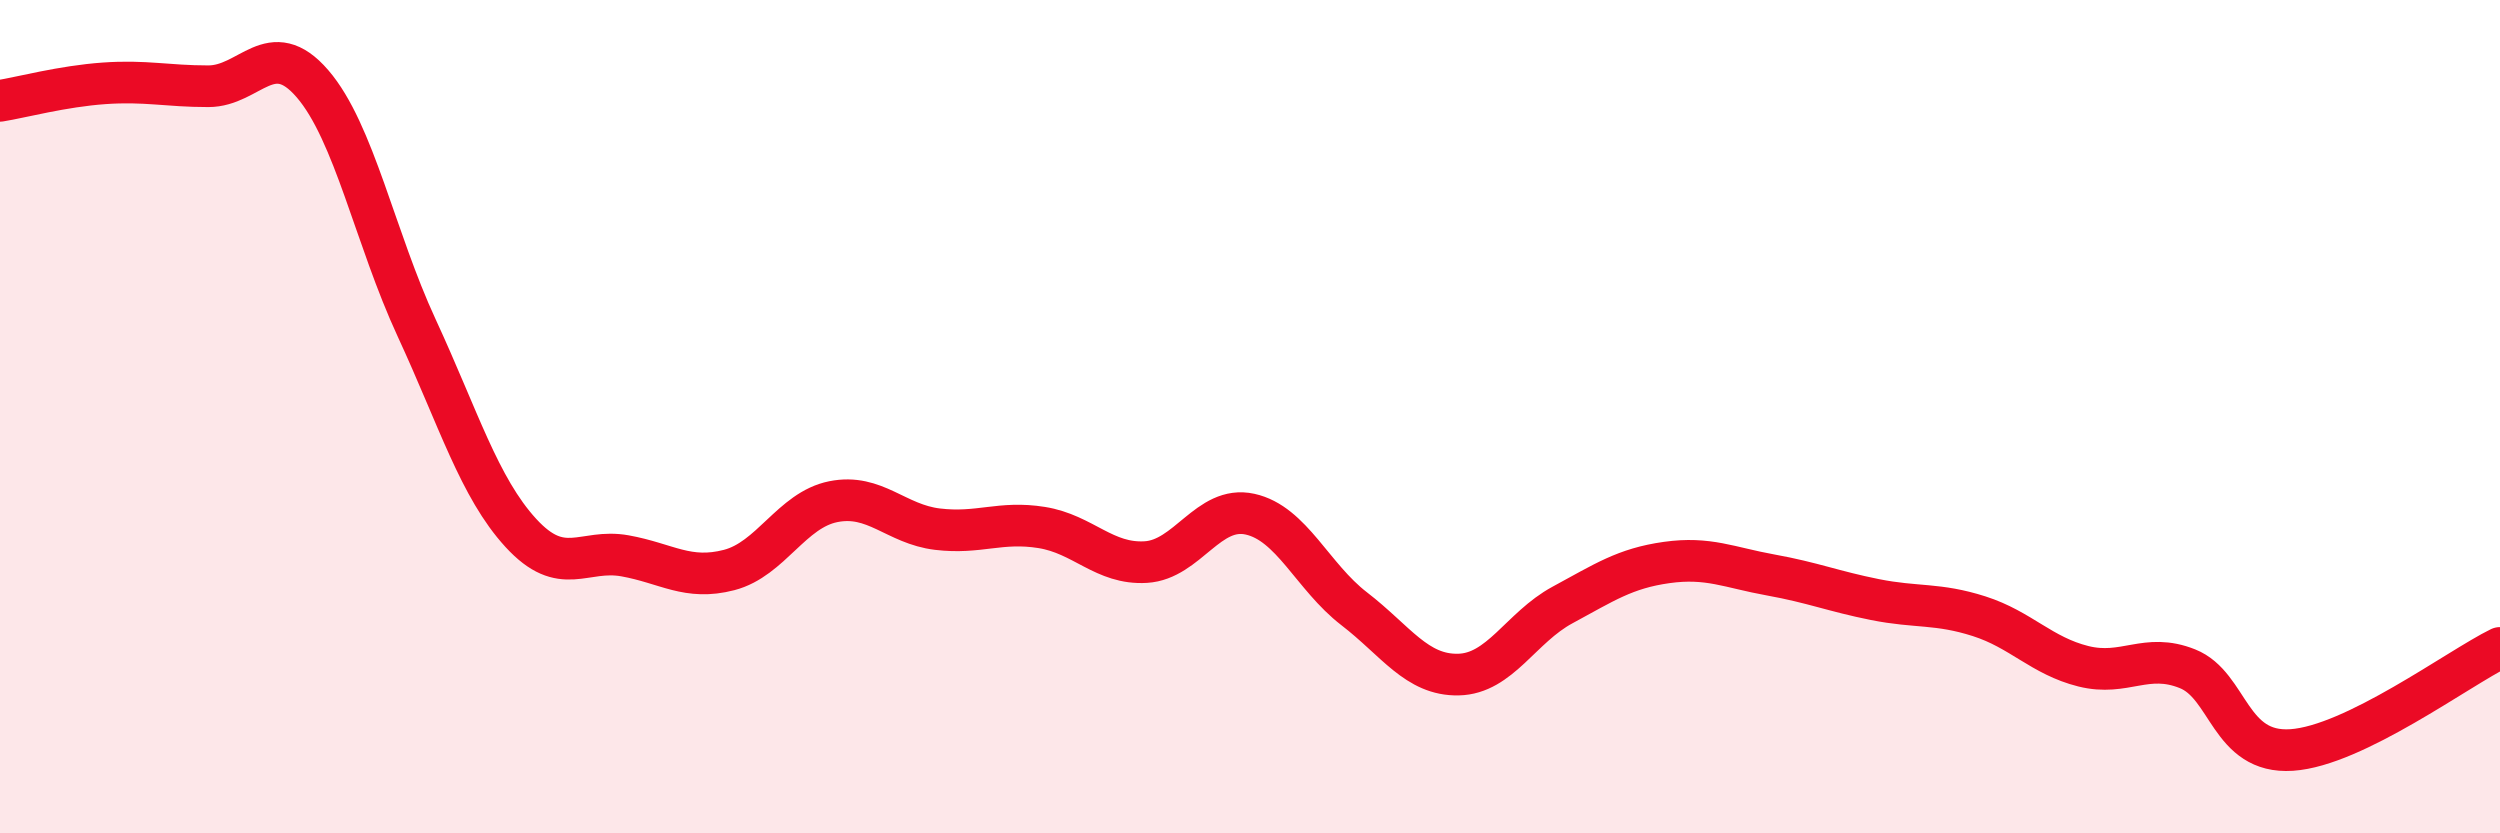
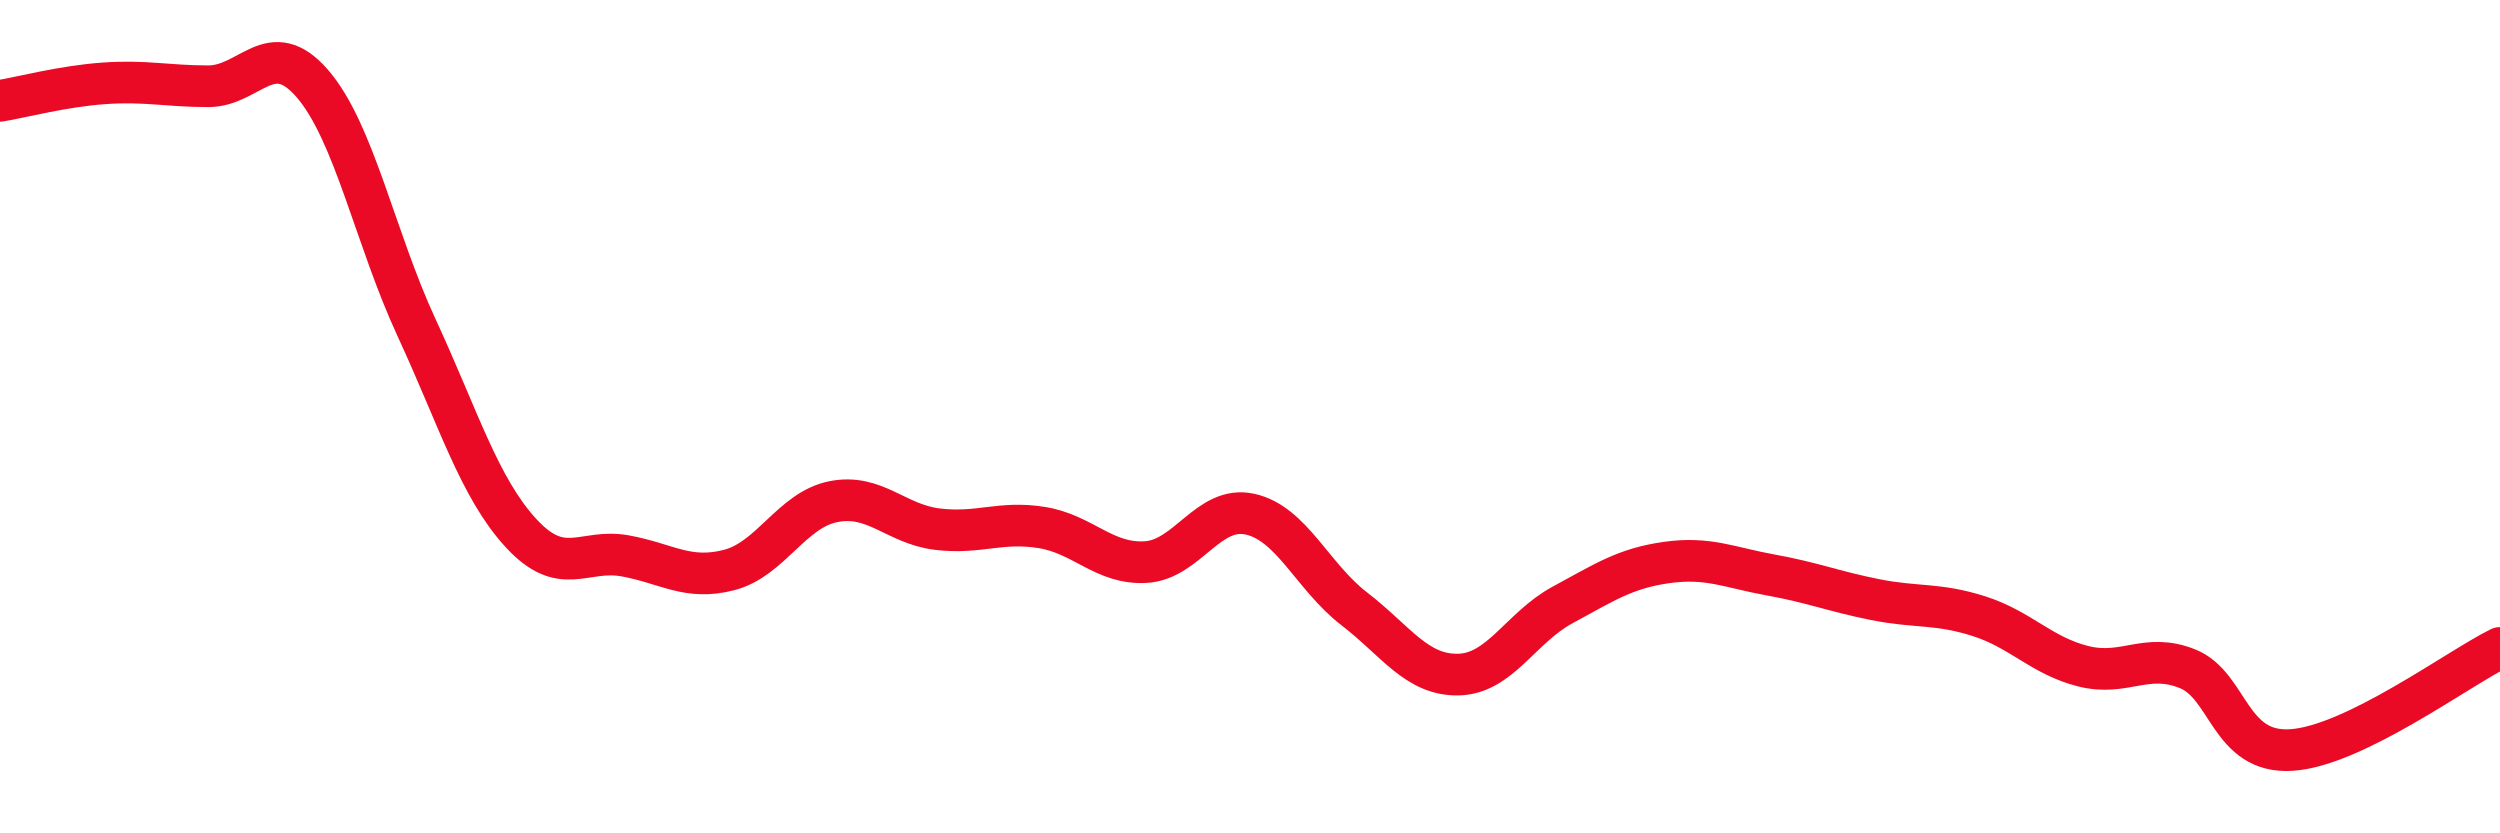
<svg xmlns="http://www.w3.org/2000/svg" width="60" height="20" viewBox="0 0 60 20">
-   <path d="M 0,2.42 C 0.5,2.34 1.5,2.07 2.5,2 C 3.5,1.93 4,2.07 5,2.07 C 6,2.07 6.5,0.85 7.5,2.01 C 8.5,3.17 9,5.71 10,7.87 C 11,10.03 11.5,11.7 12.5,12.79 C 13.5,13.88 14,13.16 15,13.34 C 16,13.52 16.5,13.94 17.5,13.68 C 18.5,13.42 19,12.24 20,12.04 C 21,11.84 21.5,12.58 22.5,12.7 C 23.5,12.82 24,12.5 25,12.66 C 26,12.82 26.5,13.55 27.5,13.49 C 28.5,13.43 29,12.12 30,12.34 C 31,12.56 31.5,13.84 32.5,14.61 C 33.5,15.38 34,16.21 35,16.19 C 36,16.17 36.5,15.06 37.5,14.52 C 38.5,13.98 39,13.64 40,13.5 C 41,13.36 41.5,13.62 42.5,13.8 C 43.5,13.98 44,14.19 45,14.39 C 46,14.59 46.5,14.47 47.5,14.79 C 48.5,15.11 49,15.74 50,15.99 C 51,16.24 51.5,15.65 52.5,16.05 C 53.5,16.45 53.5,18.1 55,18 C 56.5,17.9 59,16.04 60,15.55L60 20L0 20Z" fill="#EB0A25" opacity="0.1" stroke-linecap="round" stroke-linejoin="round" />
  <path d="M 0,2.42 C 0.5,2.34 1.5,2.07 2.5,2 C 3.5,1.93 4,2.07 5,2.07 C 6,2.07 6.5,0.85 7.5,2.01 C 8.5,3.17 9,5.71 10,7.87 C 11,10.03 11.5,11.7 12.5,12.79 C 13.5,13.88 14,13.16 15,13.34 C 16,13.52 16.5,13.94 17.5,13.68 C 18.5,13.42 19,12.24 20,12.04 C 21,11.84 21.5,12.58 22.5,12.7 C 23.5,12.82 24,12.5 25,12.66 C 26,12.82 26.5,13.55 27.5,13.49 C 28.5,13.43 29,12.12 30,12.34 C 31,12.56 31.5,13.84 32.5,14.61 C 33.5,15.38 34,16.21 35,16.19 C 36,16.17 36.5,15.06 37.5,14.52 C 38.5,13.98 39,13.64 40,13.5 C 41,13.36 41.5,13.62 42.5,13.8 C 43.5,13.98 44,14.19 45,14.39 C 46,14.59 46.5,14.47 47.5,14.79 C 48.5,15.11 49,15.74 50,15.99 C 51,16.24 51.5,15.65 52.5,16.05 C 53.5,16.45 53.5,18.1 55,18 C 56.5,17.9 59,16.04 60,15.55" stroke="#EB0A25" stroke-width="1" fill="none" stroke-linecap="round" stroke-linejoin="round" />
</svg>